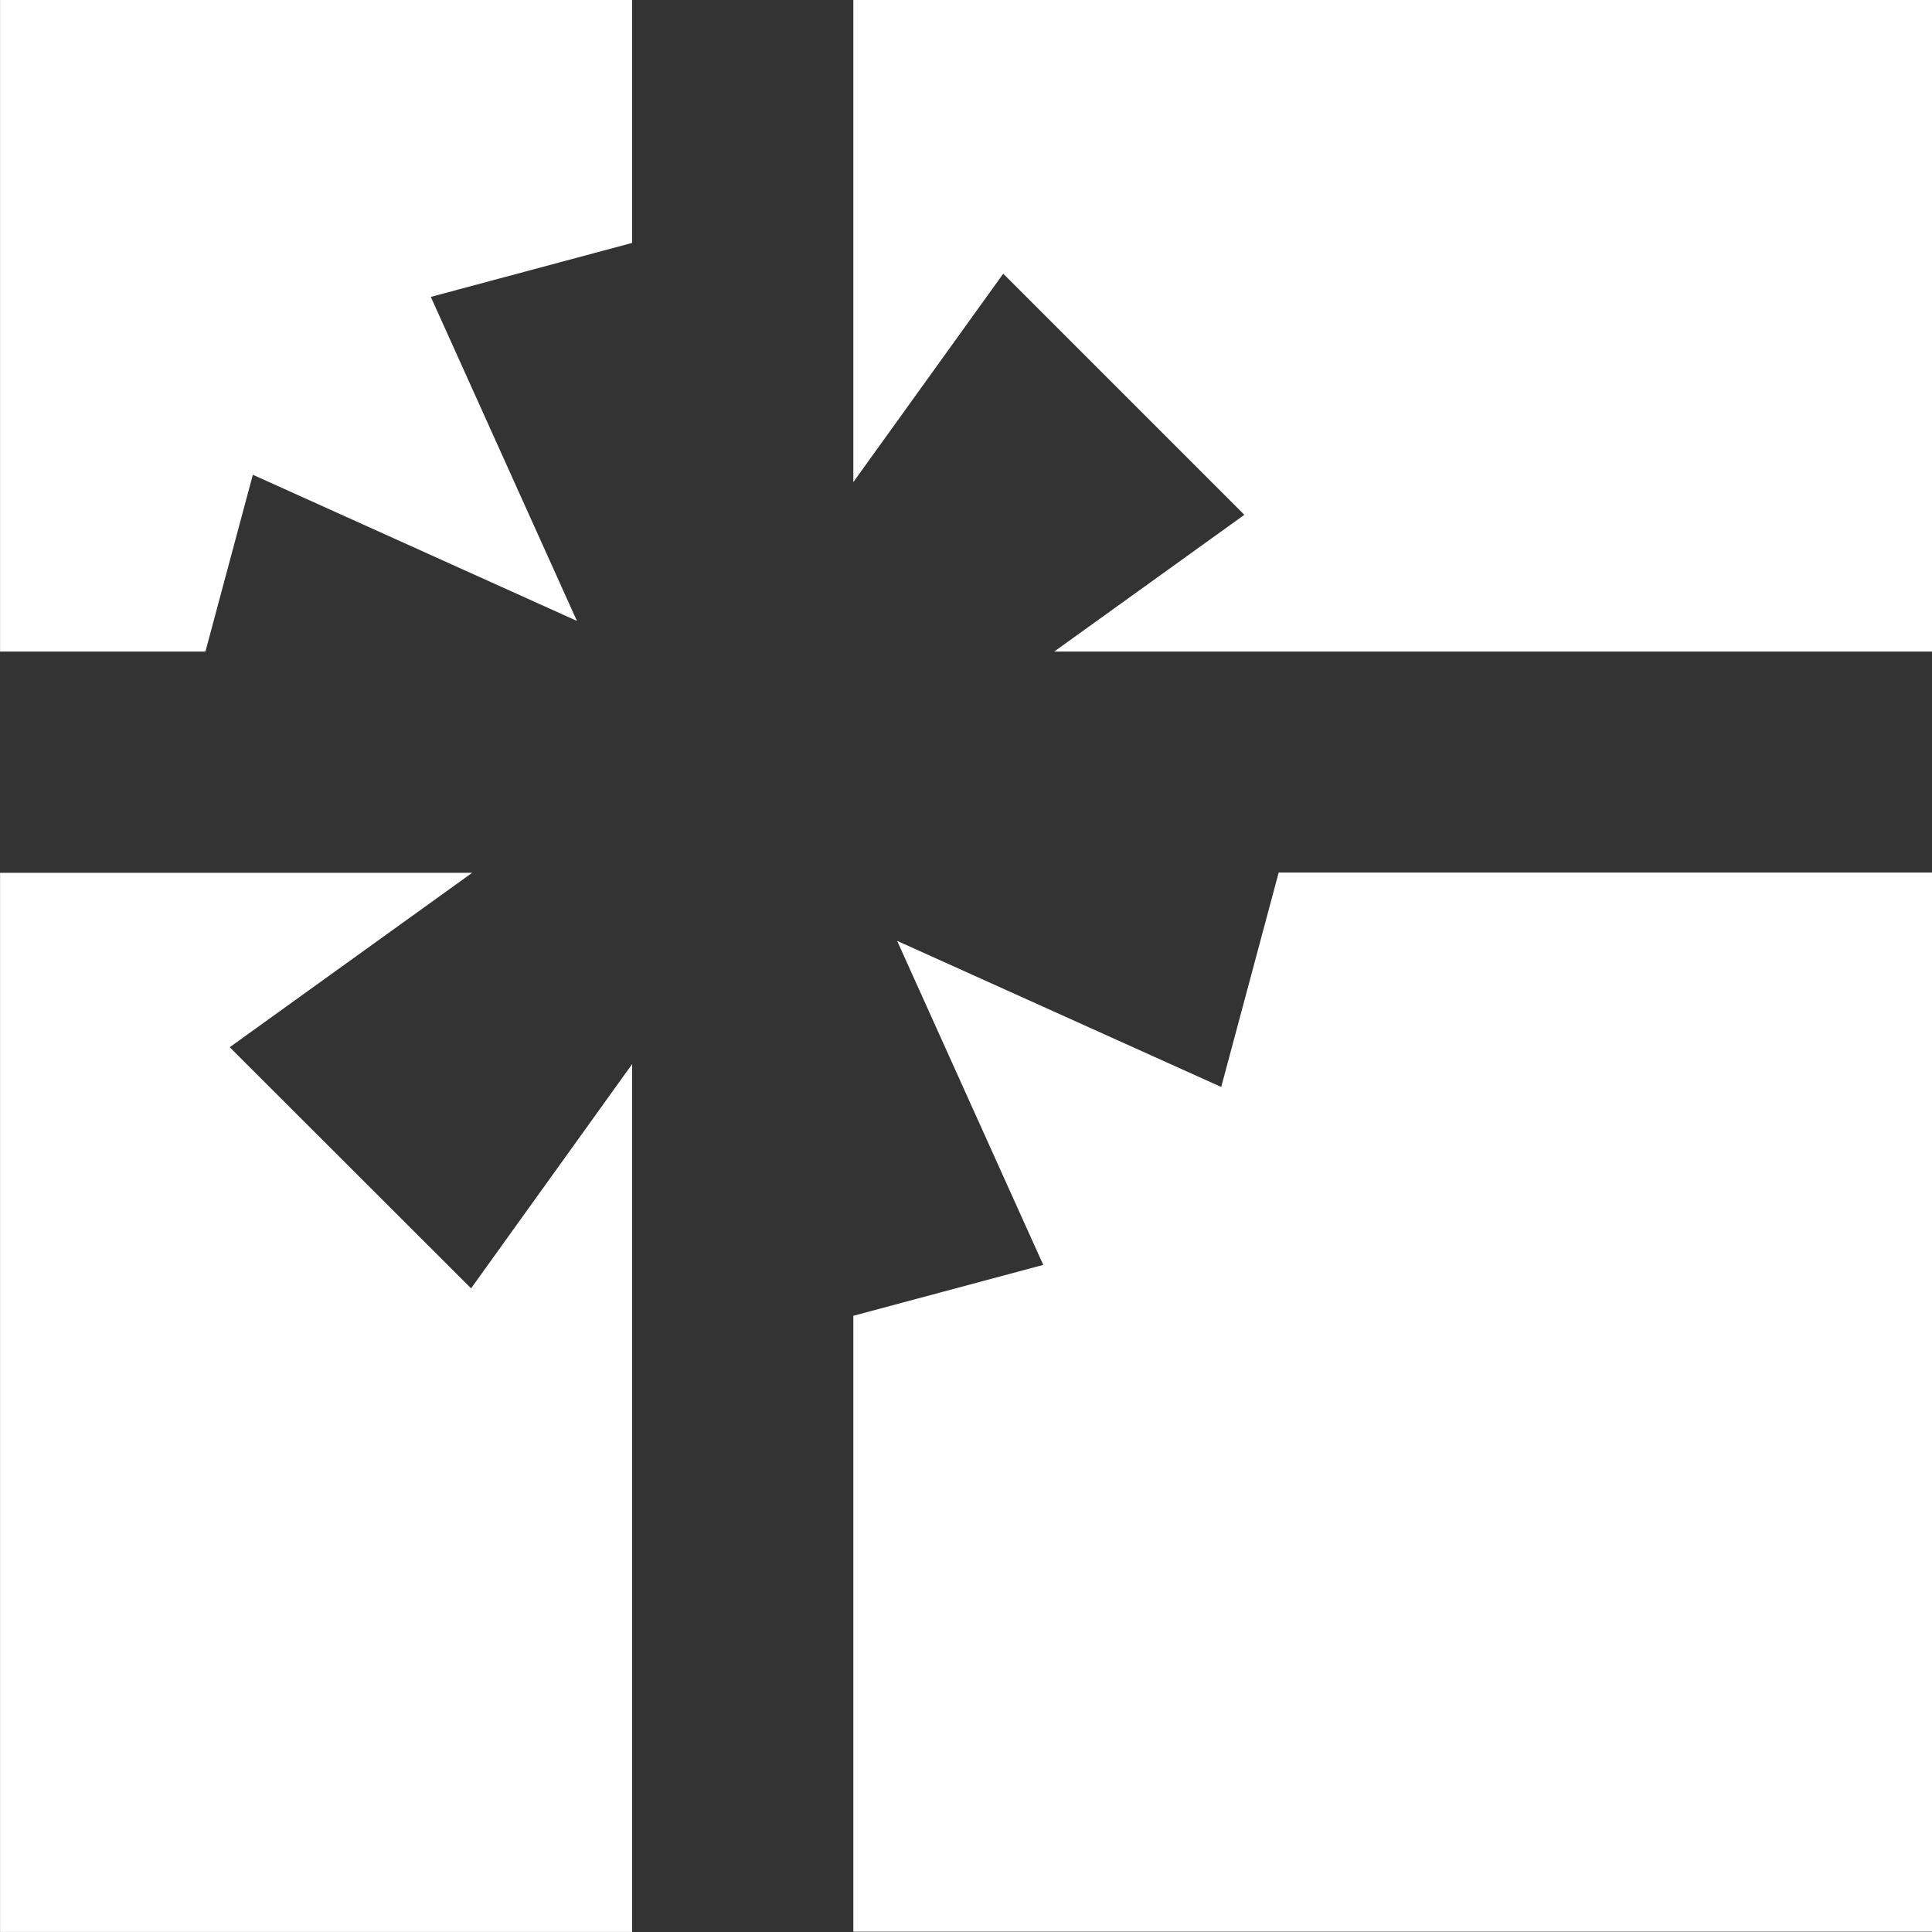
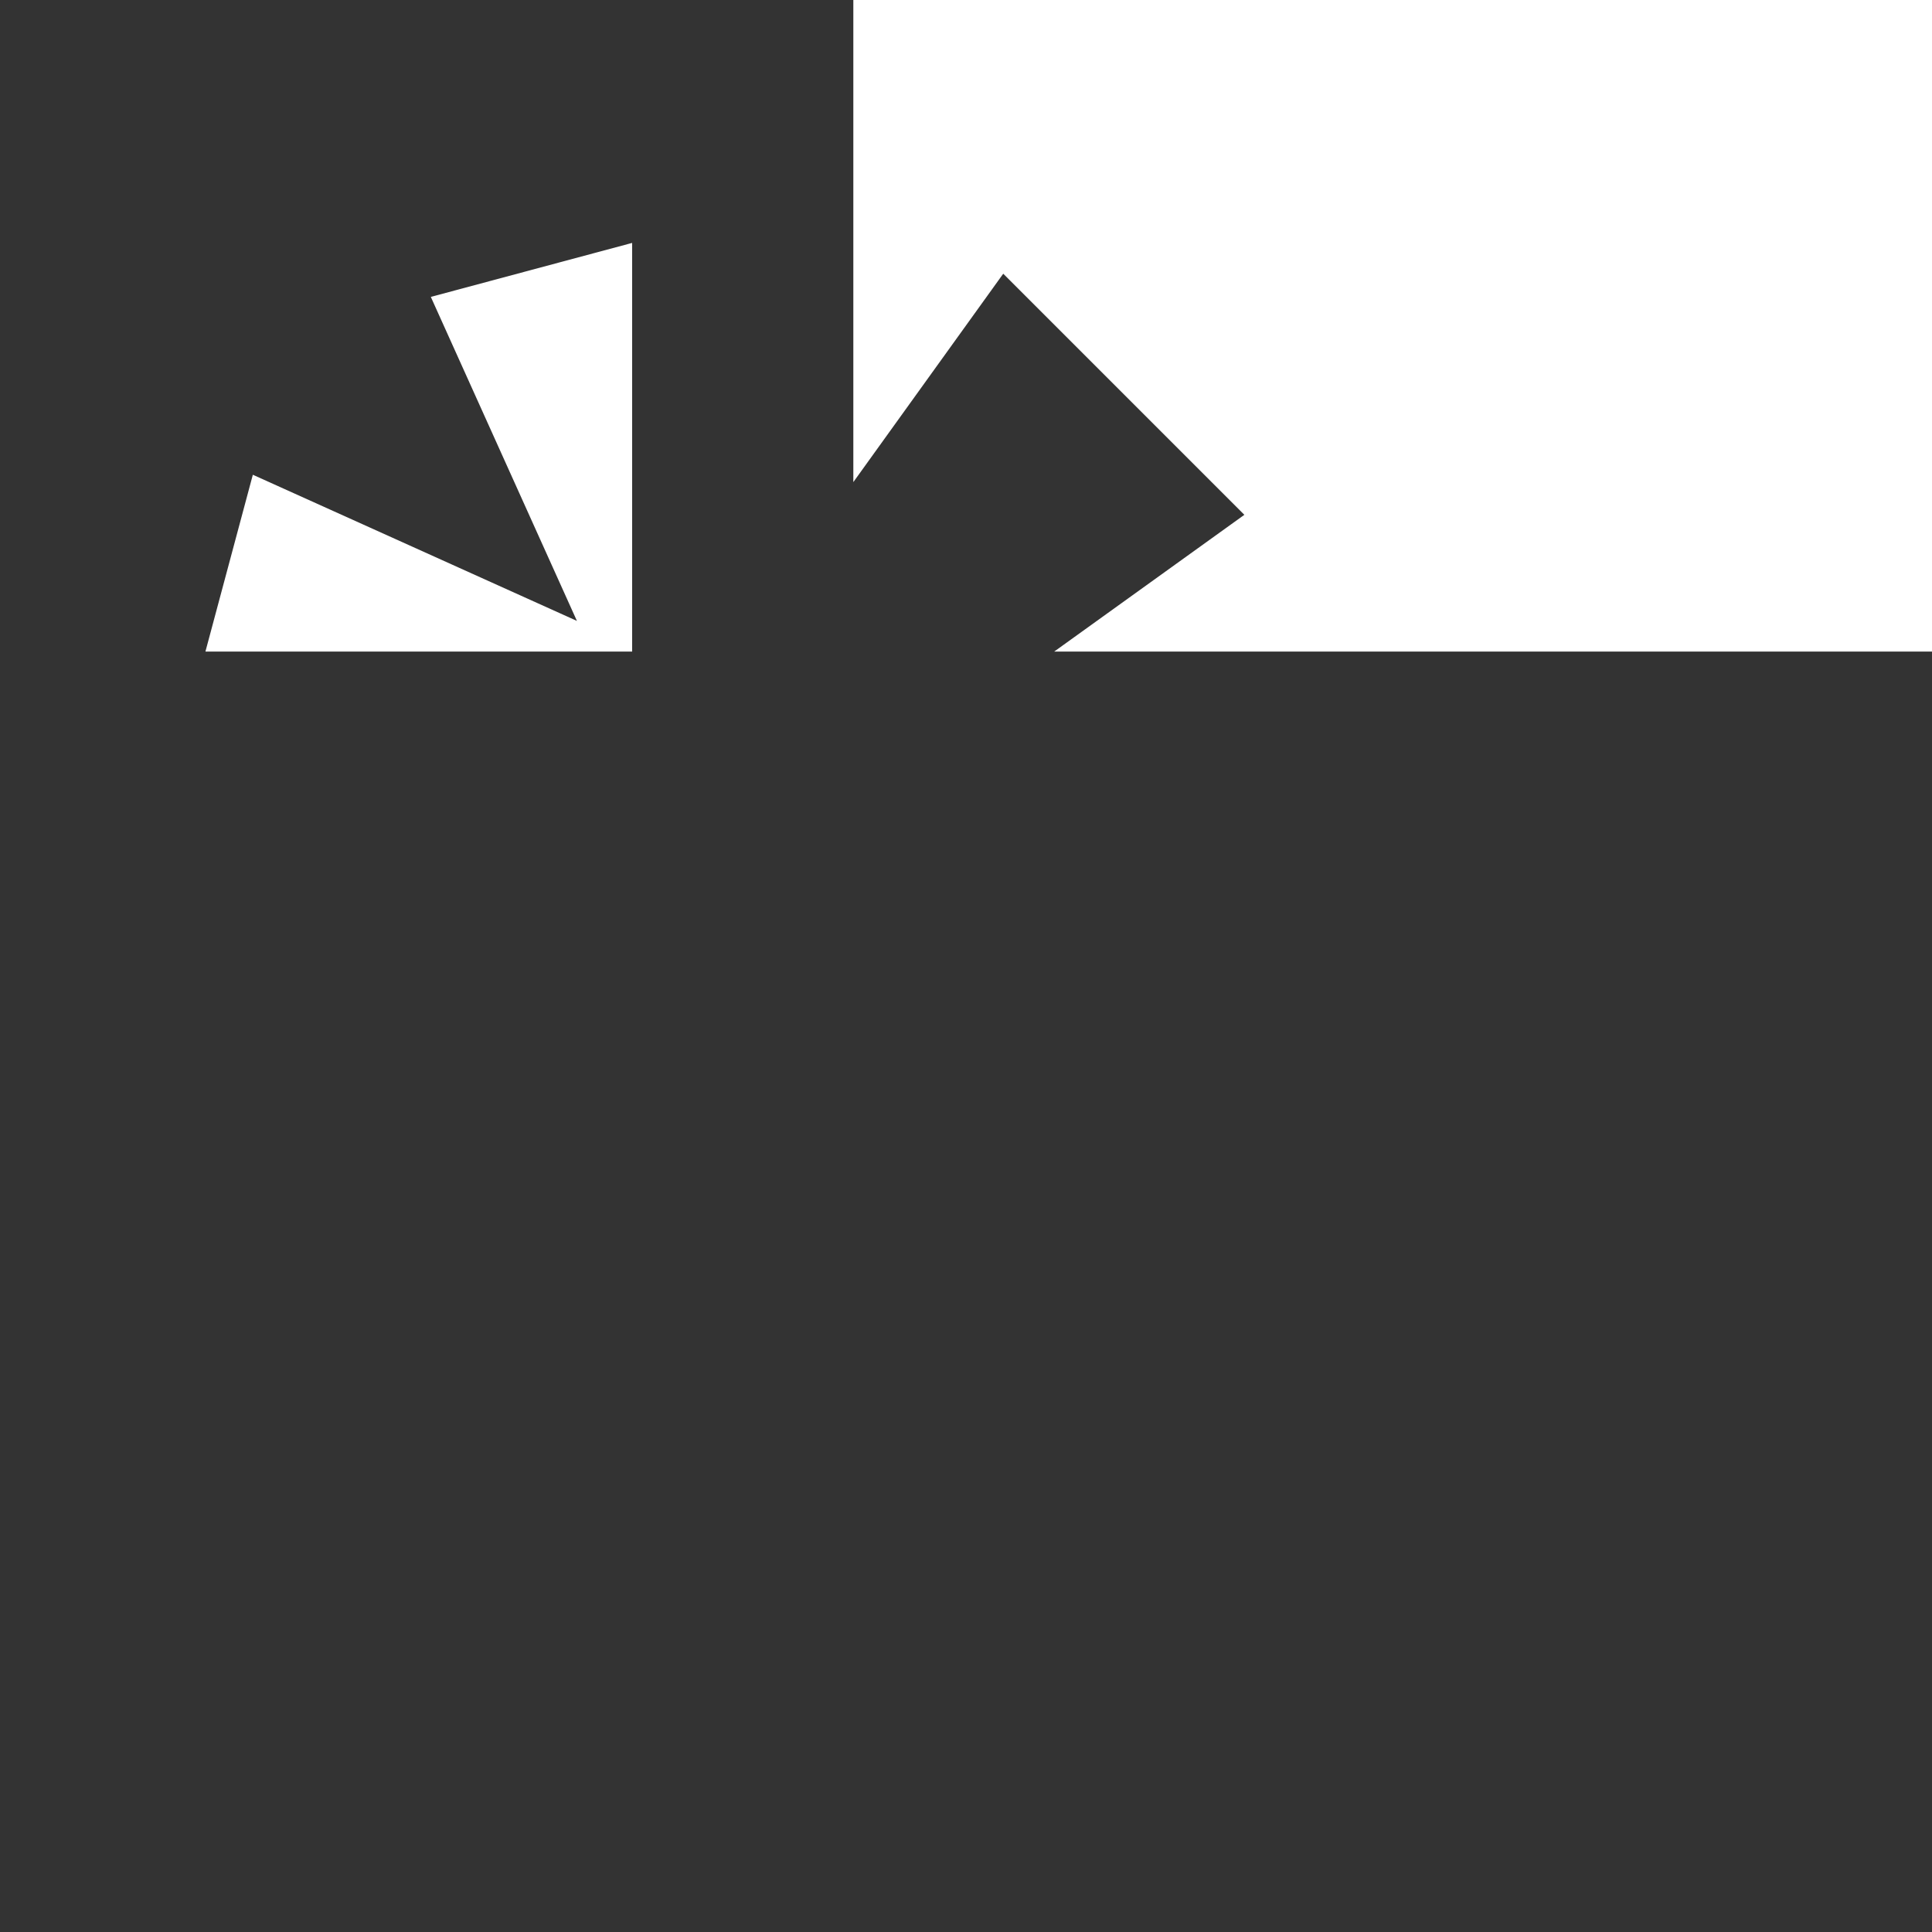
<svg xmlns="http://www.w3.org/2000/svg" width="29.992" height="29.992" viewBox="0 0 29.992 29.992">
  <rect x="0" y="0" width="29.992" height="29.992" fill="#333333" stroke="none" />
  <g id="グループ_986" data-name="グループ 986" transform="translate(-1157.225 -738.025)">
    <path id="パス_14181" data-name="パス 14181" d="M1221.151,746.017l-2.952,2.123h13.627V738.025h-16.745v7.484l2.327-3.235Z" transform="translate(-44.609)" fill="#fff" />
-     <path id="パス_14182" data-name="パス 14182" d="M1221.684,797.2l-.892,3.329-5.031-2.268,2.268,5.03-2.948.79v9.561h16.745V797.2Z" transform="translate(-44.609 -45.63)" fill="#fff" />
-     <path id="パス_14183" data-name="パス 14183" d="M1160.414,748.14l.736-2.745,5.031,2.269-2.268-5.03,3.125-.838v-3.771h-9.812V748.14Z" fill="#fff" />
-     <path id="パス_14184" data-name="パス 14184" d="M1160.791,799.912l3.764-2.708h-7.329v16.442h9.812V800.174l-2.5,3.481Z" transform="translate(0 -45.63)" fill="#fff" />
+     <path id="パス_14183" data-name="パス 14183" d="M1160.414,748.14l.736-2.745,5.031,2.269-2.268-5.03,3.125-.838v-3.771V748.14Z" fill="#fff" />
  </g>
</svg>